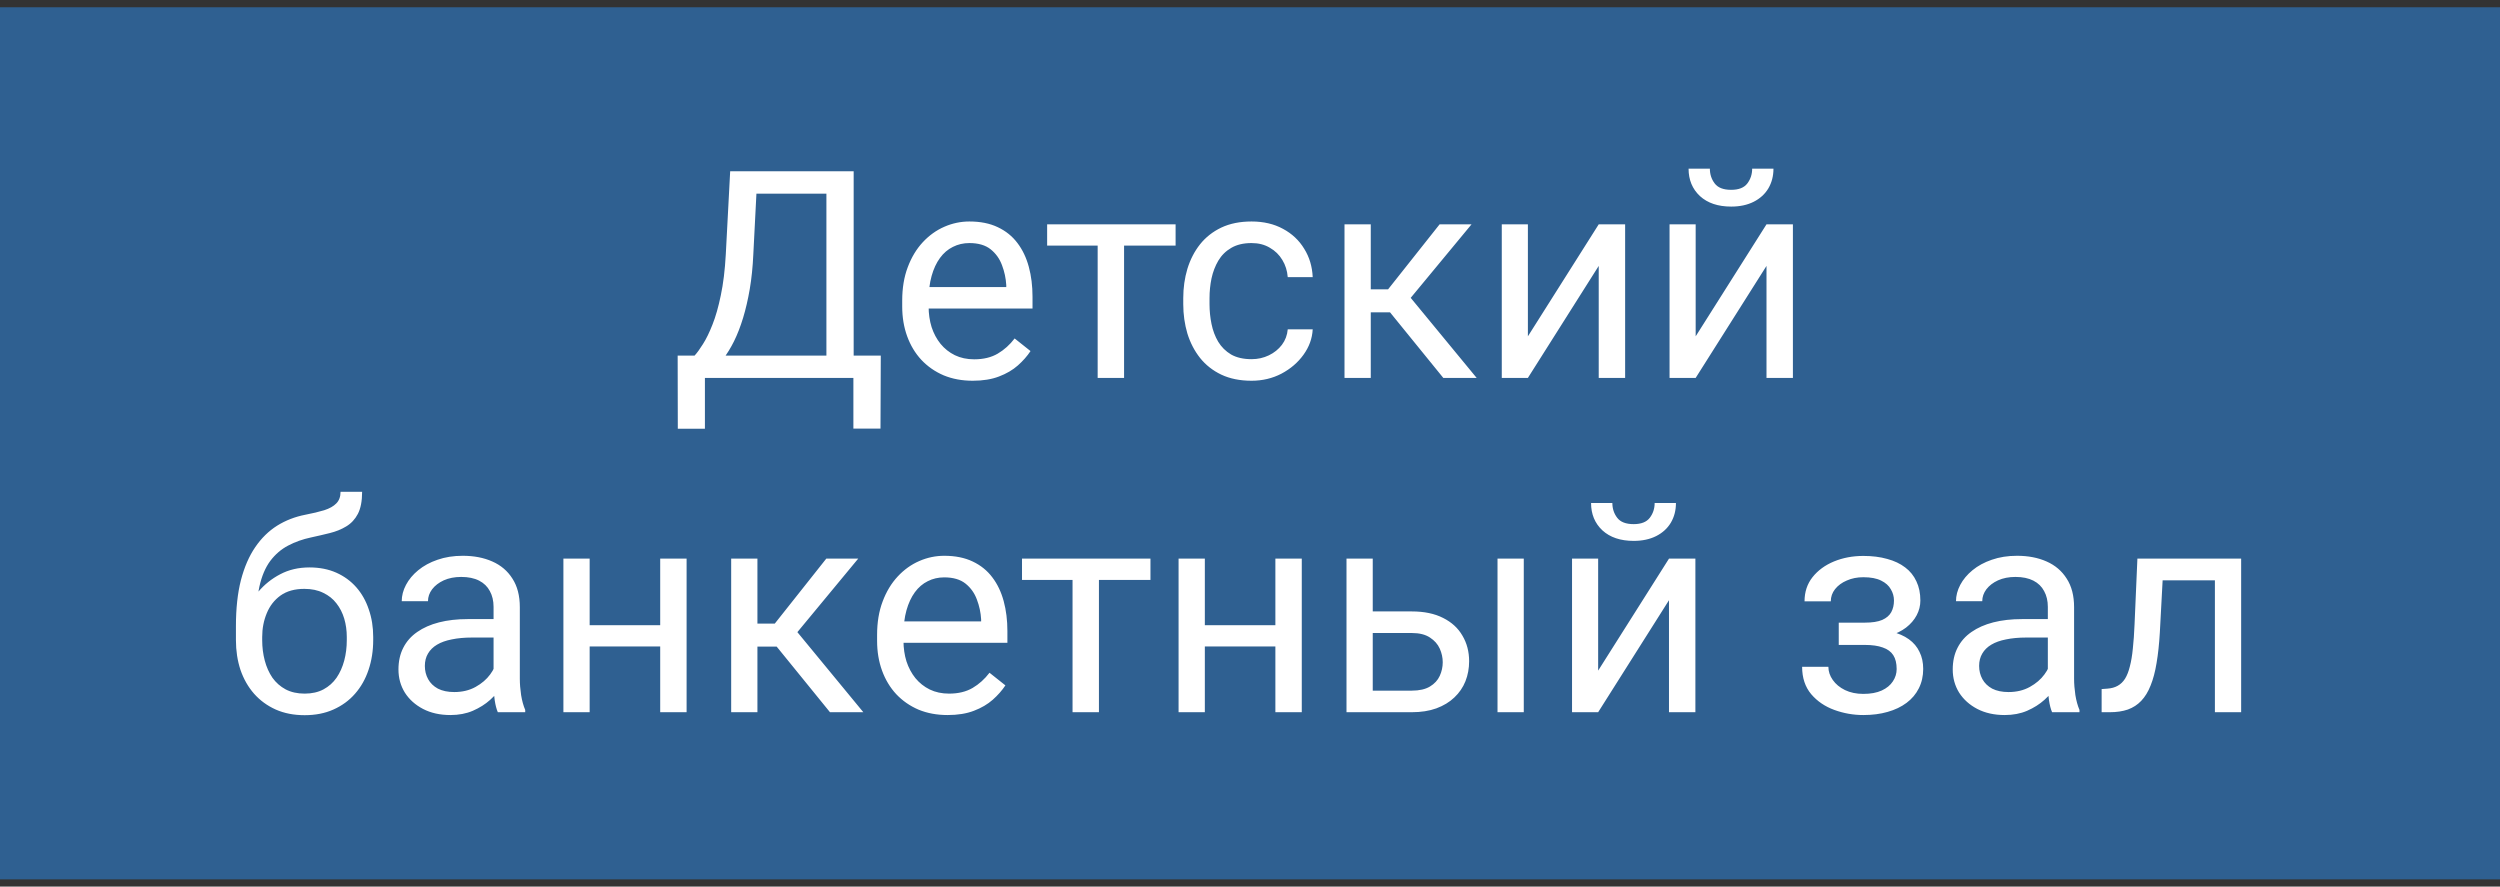
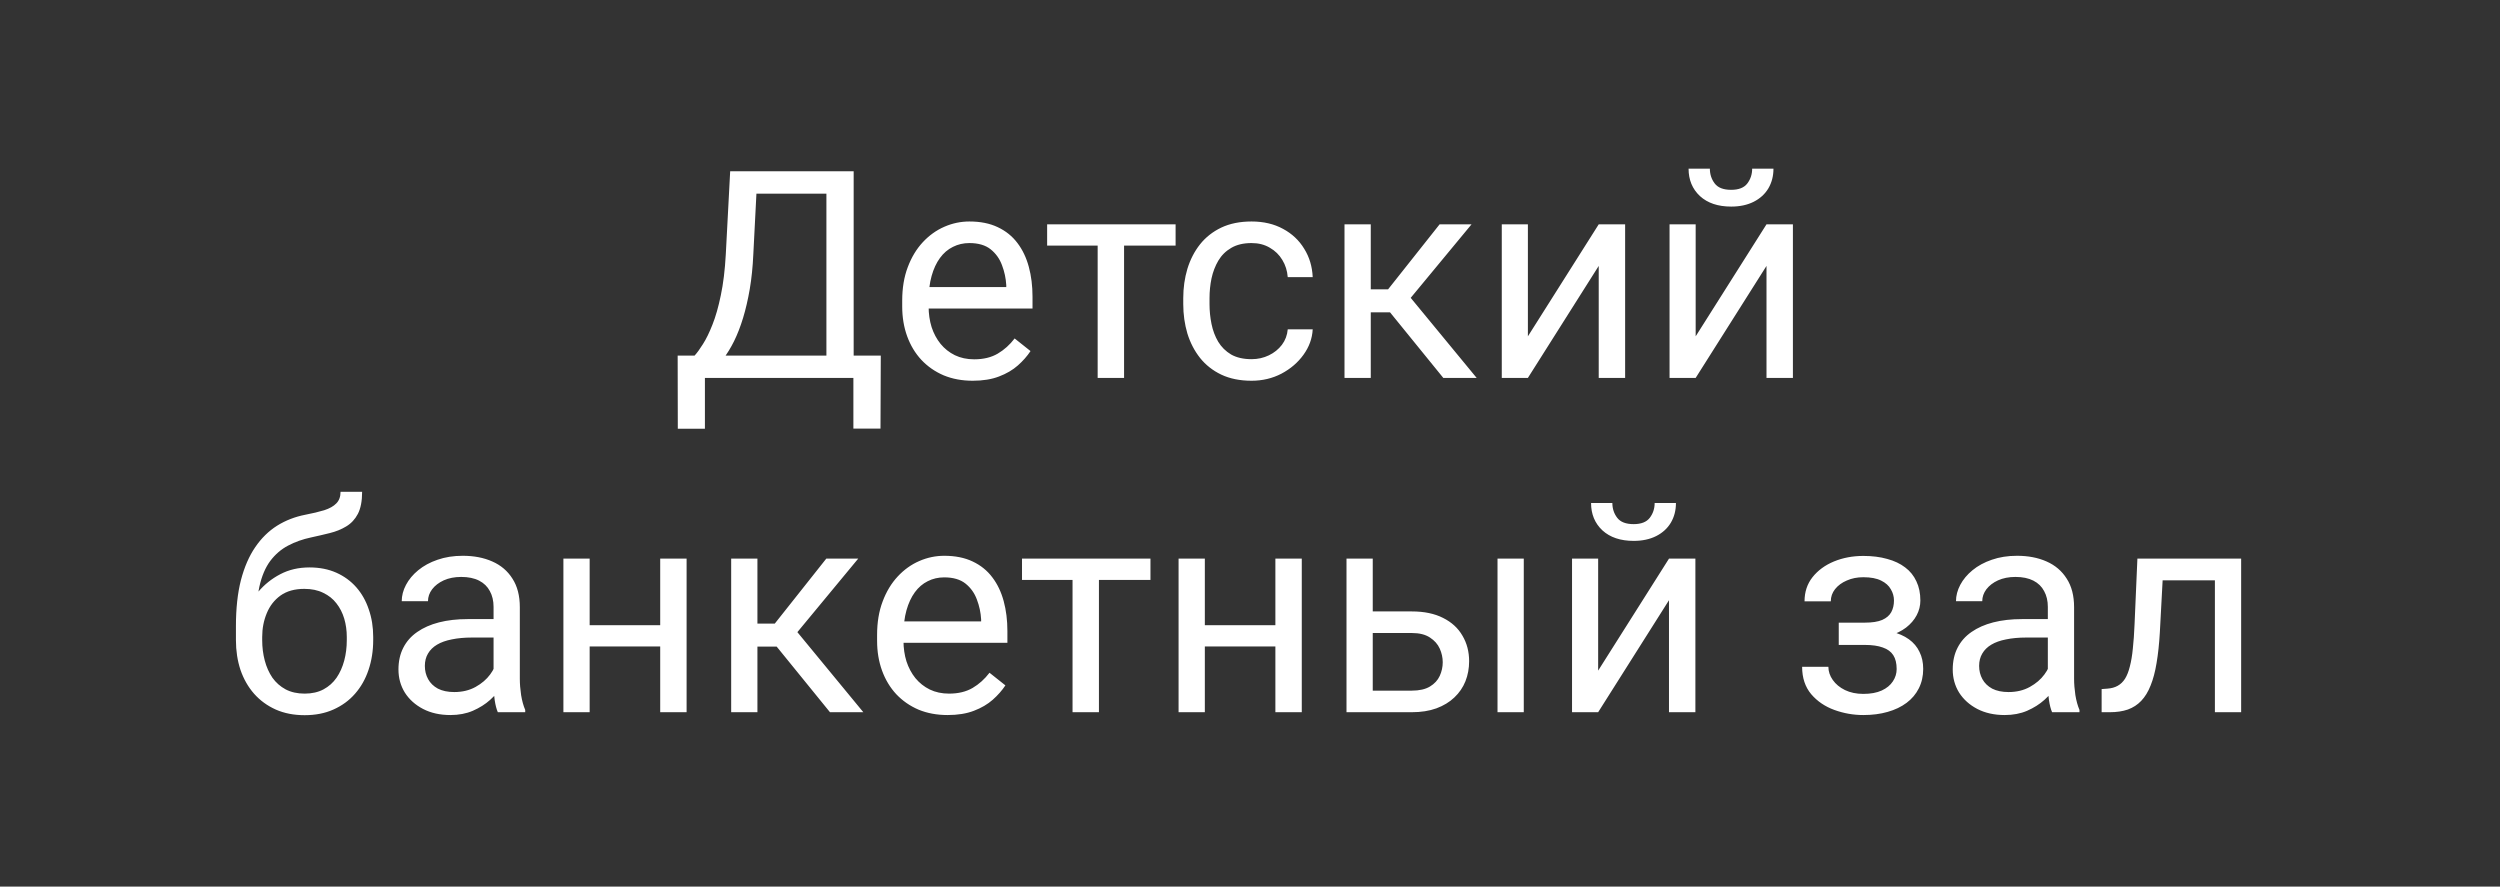
<svg xmlns="http://www.w3.org/2000/svg" width="172" height="61" viewBox="0 0 172 61" fill="none">
  <rect x="0" y="0" width="172" height="61" fill="#333333" stroke="none" />
-   <path d="M172 0.5H0V60.5H172V0.5Z" fill="#2F6091" />
  <path d="M58.957 24.467V26H48.195V24.467H58.957ZM48.498 24.467V29.496H46.633L46.623 24.467H48.498ZM60.598 24.467L60.578 29.486H58.713V24.467H60.598ZM57.111 11.781V13.324H50.881V11.781H57.111ZM58.732 11.781V26H56.857V11.781H58.732ZM50.236 11.781H52.121L51.828 17.504C51.789 18.363 51.708 19.158 51.584 19.887C51.46 20.609 51.307 21.27 51.125 21.869C50.943 22.468 50.734 23.005 50.5 23.48C50.266 23.949 50.015 24.356 49.748 24.701C49.481 25.04 49.201 25.32 48.908 25.541C48.622 25.756 48.332 25.909 48.039 26H47.18V24.467H47.785C47.954 24.285 48.147 24.021 48.361 23.676C48.583 23.331 48.801 22.885 49.016 22.338C49.237 21.785 49.429 21.111 49.592 20.316C49.761 19.522 49.875 18.585 49.934 17.504L50.236 11.781ZM66.926 26.195C66.19 26.195 65.523 26.072 64.924 25.824C64.331 25.57 63.82 25.215 63.391 24.76C62.967 24.304 62.642 23.764 62.414 23.139C62.186 22.514 62.072 21.83 62.072 21.088V20.678C62.072 19.818 62.199 19.053 62.453 18.383C62.707 17.706 63.052 17.133 63.488 16.664C63.925 16.195 64.419 15.841 64.973 15.6C65.526 15.359 66.099 15.238 66.691 15.238C67.447 15.238 68.098 15.368 68.644 15.629C69.198 15.889 69.65 16.254 70.002 16.723C70.353 17.185 70.614 17.732 70.783 18.363C70.953 18.988 71.037 19.672 71.037 20.414V21.225H63.147V19.75H69.231V19.613C69.204 19.145 69.107 18.689 68.938 18.246C68.775 17.803 68.514 17.439 68.156 17.152C67.798 16.866 67.31 16.723 66.691 16.723C66.281 16.723 65.904 16.811 65.559 16.986C65.213 17.156 64.917 17.41 64.67 17.748C64.422 18.087 64.231 18.5 64.094 18.988C63.957 19.477 63.889 20.04 63.889 20.678V21.088C63.889 21.589 63.957 22.061 64.094 22.504C64.237 22.94 64.442 23.324 64.709 23.656C64.982 23.988 65.311 24.249 65.695 24.438C66.086 24.626 66.529 24.721 67.023 24.721C67.662 24.721 68.202 24.59 68.644 24.33C69.087 24.07 69.475 23.721 69.807 23.285L70.9 24.154C70.672 24.499 70.383 24.828 70.031 25.141C69.68 25.453 69.247 25.707 68.732 25.902C68.225 26.098 67.622 26.195 66.926 26.195ZM77.336 15.434V26H75.519V15.434H77.336ZM80.881 15.434V16.898H72.043V15.434H80.881ZM86.106 24.711C86.535 24.711 86.932 24.623 87.297 24.447C87.662 24.271 87.961 24.031 88.195 23.725C88.43 23.412 88.563 23.057 88.596 22.66H90.314C90.282 23.285 90.07 23.868 89.68 24.408C89.296 24.942 88.791 25.375 88.166 25.707C87.541 26.033 86.854 26.195 86.106 26.195C85.311 26.195 84.618 26.055 84.025 25.775C83.439 25.495 82.951 25.111 82.561 24.623C82.176 24.135 81.887 23.575 81.691 22.943C81.503 22.305 81.408 21.631 81.408 20.922V20.512C81.408 19.802 81.503 19.131 81.691 18.5C81.887 17.862 82.176 17.299 82.561 16.811C82.951 16.322 83.439 15.938 84.025 15.658C84.618 15.378 85.311 15.238 86.106 15.238C86.932 15.238 87.655 15.408 88.273 15.746C88.892 16.078 89.377 16.534 89.728 17.113C90.087 17.686 90.282 18.337 90.314 19.066H88.596C88.563 18.63 88.439 18.236 88.225 17.885C88.016 17.533 87.73 17.253 87.365 17.045C87.007 16.83 86.587 16.723 86.106 16.723C85.552 16.723 85.087 16.833 84.709 17.055C84.338 17.27 84.042 17.562 83.82 17.934C83.606 18.298 83.449 18.705 83.352 19.154C83.26 19.597 83.215 20.049 83.215 20.512V20.922C83.215 21.384 83.26 21.84 83.352 22.289C83.443 22.738 83.596 23.145 83.811 23.51C84.032 23.874 84.328 24.167 84.699 24.389C85.077 24.604 85.546 24.711 86.106 24.711ZM94.309 15.434V26H92.502V15.434H94.309ZM101.242 15.434L96.232 21.488H93.703L93.43 19.906H95.5L99.045 15.434H101.242ZM99.299 26L95.412 21.215L96.574 19.906L101.594 26H99.299ZM105.119 23.139L109.992 15.434H111.809V26H109.992V18.295L105.119 26H103.322V15.434H105.119V23.139ZM116.662 23.139L121.535 15.434H123.352V26H121.535V18.295L116.662 26H114.865V15.434H116.662V23.139ZM120.549 11.605H122.014C122.014 12.113 121.896 12.566 121.662 12.963C121.428 13.354 121.092 13.659 120.656 13.881C120.22 14.102 119.702 14.213 119.104 14.213C118.199 14.213 117.482 13.972 116.955 13.49C116.434 13.002 116.174 12.374 116.174 11.605H117.639C117.639 11.99 117.749 12.328 117.971 12.621C118.192 12.914 118.57 13.06 119.104 13.06C119.624 13.06 119.995 12.914 120.217 12.621C120.438 12.328 120.549 11.99 120.549 11.605ZM23.43 33.834H24.914C24.914 34.472 24.816 34.98 24.621 35.357C24.426 35.728 24.159 36.015 23.82 36.217C23.488 36.419 23.111 36.572 22.688 36.676C22.271 36.78 21.838 36.881 21.389 36.978C20.829 37.096 20.308 37.281 19.826 37.535C19.351 37.783 18.941 38.134 18.596 38.59C18.257 39.046 18.006 39.638 17.844 40.367C17.688 41.096 17.645 41.998 17.717 43.072V43.971H16.232V43.072C16.232 41.868 16.346 40.816 16.574 39.918C16.809 39.02 17.137 38.261 17.561 37.643C17.984 37.024 18.485 36.533 19.064 36.168C19.65 35.803 20.295 35.553 20.998 35.416C21.506 35.318 21.942 35.214 22.307 35.103C22.671 34.986 22.948 34.83 23.137 34.635C23.332 34.44 23.43 34.172 23.43 33.834ZM21.291 39.039C21.981 39.039 22.596 39.16 23.137 39.4C23.677 39.641 24.136 39.977 24.514 40.406C24.891 40.836 25.178 41.344 25.373 41.93C25.575 42.509 25.676 43.141 25.676 43.824V44.039C25.676 44.775 25.568 45.458 25.354 46.09C25.145 46.715 24.836 47.262 24.426 47.73C24.022 48.193 23.527 48.554 22.941 48.815C22.362 49.075 21.701 49.205 20.959 49.205C20.217 49.205 19.553 49.075 18.967 48.815C18.387 48.554 17.893 48.193 17.482 47.73C17.072 47.262 16.76 46.715 16.545 46.09C16.337 45.458 16.232 44.775 16.232 44.039V43.824C16.232 43.661 16.262 43.502 16.32 43.346C16.379 43.19 16.451 43.03 16.535 42.867C16.626 42.704 16.708 42.532 16.779 42.35C17.02 41.764 17.349 41.22 17.766 40.719C18.189 40.217 18.693 39.814 19.279 39.508C19.872 39.195 20.542 39.039 21.291 39.039ZM20.939 40.514C20.275 40.514 19.729 40.667 19.299 40.973C18.876 41.279 18.56 41.685 18.352 42.193C18.143 42.695 18.039 43.238 18.039 43.824V44.039C18.039 44.534 18.098 45.003 18.215 45.445C18.332 45.888 18.508 46.282 18.742 46.627C18.983 46.965 19.286 47.232 19.65 47.428C20.021 47.623 20.458 47.721 20.959 47.721C21.46 47.721 21.893 47.623 22.258 47.428C22.622 47.232 22.922 46.965 23.156 46.627C23.391 46.282 23.566 45.888 23.684 45.445C23.801 45.003 23.859 44.534 23.859 44.039V43.824C23.859 43.382 23.801 42.962 23.684 42.565C23.566 42.167 23.387 41.816 23.146 41.51C22.912 41.204 22.609 40.963 22.238 40.787C21.874 40.605 21.441 40.514 20.939 40.514ZM33.957 47.193V41.754C33.957 41.337 33.872 40.976 33.703 40.67C33.54 40.357 33.293 40.117 32.961 39.947C32.629 39.778 32.219 39.693 31.73 39.693C31.275 39.693 30.874 39.772 30.529 39.928C30.191 40.084 29.924 40.289 29.729 40.543C29.54 40.797 29.445 41.07 29.445 41.363H27.639C27.639 40.986 27.736 40.611 27.932 40.24C28.127 39.869 28.407 39.534 28.771 39.234C29.143 38.928 29.585 38.688 30.1 38.512C30.62 38.329 31.2 38.238 31.838 38.238C32.606 38.238 33.283 38.368 33.869 38.629C34.462 38.889 34.924 39.283 35.256 39.81C35.594 40.331 35.764 40.986 35.764 41.773V46.695C35.764 47.047 35.793 47.421 35.852 47.818C35.917 48.215 36.011 48.557 36.135 48.844V49H34.25C34.159 48.792 34.087 48.515 34.035 48.17C33.983 47.818 33.957 47.493 33.957 47.193ZM34.27 42.594L34.289 43.863H32.463C31.949 43.863 31.49 43.906 31.086 43.99C30.682 44.068 30.344 44.189 30.07 44.352C29.797 44.514 29.588 44.719 29.445 44.967C29.302 45.208 29.23 45.491 29.23 45.816C29.23 46.148 29.305 46.451 29.455 46.725C29.605 46.998 29.829 47.216 30.129 47.379C30.435 47.535 30.809 47.613 31.252 47.613C31.805 47.613 32.294 47.496 32.717 47.262C33.14 47.027 33.475 46.741 33.723 46.402C33.977 46.064 34.113 45.735 34.133 45.416L34.904 46.285C34.859 46.559 34.735 46.861 34.533 47.193C34.331 47.525 34.061 47.844 33.723 48.15C33.391 48.45 32.993 48.7 32.531 48.902C32.075 49.098 31.561 49.195 30.988 49.195C30.272 49.195 29.644 49.055 29.104 48.775C28.57 48.495 28.153 48.121 27.854 47.652C27.561 47.177 27.414 46.647 27.414 46.06C27.414 45.494 27.525 44.996 27.746 44.566C27.967 44.13 28.287 43.769 28.703 43.482C29.12 43.19 29.621 42.968 30.207 42.818C30.793 42.669 31.447 42.594 32.17 42.594H34.27ZM45.773 43.014V44.478H40.188V43.014H45.773ZM40.568 38.434V49H38.762V38.434H40.568ZM47.238 38.434V49H45.422V38.434H47.238ZM52.111 38.434V49H50.305V38.434H52.111ZM59.045 38.434L54.035 44.488H51.506L51.232 42.906H53.303L56.848 38.434H59.045ZM57.102 49L53.215 44.215L54.377 42.906L59.397 49H57.102ZM65.197 49.195C64.462 49.195 63.794 49.072 63.195 48.824C62.603 48.57 62.092 48.215 61.662 47.76C61.239 47.304 60.913 46.764 60.685 46.139C60.458 45.514 60.344 44.83 60.344 44.088V43.678C60.344 42.818 60.471 42.053 60.725 41.383C60.978 40.706 61.324 40.133 61.76 39.664C62.196 39.195 62.691 38.84 63.244 38.6C63.797 38.359 64.37 38.238 64.963 38.238C65.718 38.238 66.369 38.368 66.916 38.629C67.469 38.889 67.922 39.254 68.273 39.723C68.625 40.185 68.885 40.732 69.055 41.363C69.224 41.988 69.309 42.672 69.309 43.414V44.225H61.418V42.75H67.502V42.613C67.476 42.145 67.378 41.689 67.209 41.246C67.046 40.803 66.786 40.439 66.428 40.152C66.07 39.866 65.581 39.723 64.963 39.723C64.553 39.723 64.175 39.81 63.83 39.986C63.485 40.156 63.189 40.41 62.941 40.748C62.694 41.087 62.502 41.5 62.365 41.988C62.228 42.477 62.16 43.04 62.16 43.678V44.088C62.16 44.589 62.228 45.061 62.365 45.504C62.508 45.94 62.714 46.324 62.98 46.656C63.254 46.988 63.583 47.249 63.967 47.438C64.357 47.626 64.8 47.721 65.295 47.721C65.933 47.721 66.473 47.59 66.916 47.33C67.359 47.07 67.746 46.721 68.078 46.285L69.172 47.154C68.944 47.499 68.654 47.828 68.303 48.141C67.951 48.453 67.518 48.707 67.004 48.902C66.496 49.098 65.894 49.195 65.197 49.195ZM75.607 38.434V49H73.791V38.434H75.607ZM79.152 38.434V39.898H70.314V38.434H79.152ZM88.098 43.014V44.478H82.512V43.014H88.098ZM82.893 38.434V49H81.086V38.434H82.893ZM89.562 38.434V49H87.746V38.434H89.562ZM93.957 42.066H97.131C97.984 42.066 98.703 42.216 99.289 42.516C99.875 42.809 100.318 43.215 100.617 43.736C100.923 44.251 101.076 44.837 101.076 45.494C101.076 45.982 100.992 46.441 100.822 46.871C100.653 47.294 100.399 47.665 100.061 47.984C99.728 48.303 99.315 48.554 98.82 48.736C98.332 48.912 97.769 49 97.131 49H92.639V38.434H94.445V47.516H97.131C97.652 47.516 98.068 47.421 98.381 47.232C98.693 47.044 98.918 46.8 99.055 46.5C99.191 46.2 99.26 45.888 99.26 45.562C99.26 45.243 99.191 44.931 99.055 44.625C98.918 44.319 98.693 44.065 98.381 43.863C98.068 43.655 97.652 43.551 97.131 43.551H93.957V42.066ZM104.836 38.434V49H103.029V38.434H104.836ZM109.953 46.139L114.826 38.434H116.643V49H114.826V41.295L109.953 49H108.156V38.434H109.953V46.139ZM113.84 34.605H115.305C115.305 35.113 115.188 35.566 114.953 35.963C114.719 36.353 114.383 36.66 113.947 36.881C113.511 37.102 112.993 37.213 112.395 37.213C111.49 37.213 110.773 36.972 110.246 36.49C109.725 36.002 109.465 35.374 109.465 34.605H110.93C110.93 34.99 111.04 35.328 111.262 35.621C111.483 35.914 111.861 36.06 112.395 36.06C112.915 36.06 113.286 35.914 113.508 35.621C113.729 35.328 113.84 34.99 113.84 34.605ZM128.449 43.951H126.506V42.838H128.303C128.804 42.838 129.201 42.776 129.494 42.652C129.787 42.522 129.995 42.343 130.119 42.115C130.243 41.887 130.305 41.62 130.305 41.315C130.305 41.041 130.233 40.784 130.09 40.543C129.953 40.296 129.732 40.097 129.426 39.947C129.12 39.791 128.71 39.713 128.195 39.713C127.779 39.713 127.401 39.788 127.062 39.938C126.724 40.081 126.454 40.279 126.252 40.533C126.057 40.781 125.959 41.06 125.959 41.373H124.152C124.152 40.728 124.335 40.175 124.699 39.713C125.07 39.244 125.562 38.883 126.174 38.629C126.792 38.375 127.466 38.248 128.195 38.248C128.807 38.248 129.354 38.316 129.836 38.453C130.324 38.583 130.738 38.779 131.076 39.039C131.415 39.293 131.672 39.612 131.848 39.996C132.03 40.374 132.121 40.813 132.121 41.315C132.121 41.672 132.036 42.011 131.867 42.33C131.698 42.649 131.454 42.932 131.135 43.18C130.816 43.421 130.428 43.609 129.973 43.746C129.523 43.883 129.016 43.951 128.449 43.951ZM126.506 43.268H128.449C129.081 43.268 129.637 43.329 130.119 43.453C130.601 43.57 131.005 43.746 131.33 43.98C131.656 44.215 131.9 44.505 132.062 44.85C132.232 45.188 132.316 45.579 132.316 46.022C132.316 46.516 132.215 46.962 132.014 47.359C131.818 47.75 131.538 48.082 131.174 48.355C130.809 48.629 130.373 48.837 129.865 48.98C129.364 49.124 128.807 49.195 128.195 49.195C127.512 49.195 126.848 49.078 126.203 48.844C125.559 48.609 125.028 48.248 124.611 47.76C124.195 47.265 123.986 46.637 123.986 45.875H125.793C125.793 46.194 125.894 46.497 126.096 46.783C126.298 47.07 126.577 47.301 126.936 47.477C127.3 47.652 127.72 47.74 128.195 47.74C128.703 47.74 129.126 47.662 129.465 47.506C129.803 47.35 130.057 47.141 130.227 46.881C130.402 46.62 130.49 46.337 130.49 46.031C130.49 45.634 130.412 45.315 130.256 45.074C130.1 44.833 129.859 44.658 129.533 44.547C129.214 44.43 128.804 44.371 128.303 44.371H126.506V43.268ZM140.891 47.193V41.754C140.891 41.337 140.806 40.976 140.637 40.67C140.474 40.357 140.227 40.117 139.895 39.947C139.562 39.778 139.152 39.693 138.664 39.693C138.208 39.693 137.808 39.772 137.463 39.928C137.124 40.084 136.857 40.289 136.662 40.543C136.473 40.797 136.379 41.07 136.379 41.363H134.572C134.572 40.986 134.67 40.611 134.865 40.24C135.061 39.869 135.34 39.534 135.705 39.234C136.076 38.928 136.519 38.688 137.033 38.512C137.554 38.329 138.133 38.238 138.771 38.238C139.54 38.238 140.217 38.368 140.803 38.629C141.395 38.889 141.857 39.283 142.189 39.81C142.528 40.331 142.697 40.986 142.697 41.773V46.695C142.697 47.047 142.727 47.421 142.785 47.818C142.85 48.215 142.945 48.557 143.068 48.844V49H141.184C141.092 48.792 141.021 48.515 140.969 48.17C140.917 47.818 140.891 47.493 140.891 47.193ZM141.203 42.594L141.223 43.863H139.396C138.882 43.863 138.423 43.906 138.02 43.99C137.616 44.068 137.277 44.189 137.004 44.352C136.73 44.514 136.522 44.719 136.379 44.967C136.236 45.208 136.164 45.491 136.164 45.816C136.164 46.148 136.239 46.451 136.389 46.725C136.538 46.998 136.763 47.216 137.062 47.379C137.368 47.535 137.743 47.613 138.186 47.613C138.739 47.613 139.227 47.496 139.65 47.262C140.074 47.027 140.409 46.741 140.656 46.402C140.91 46.064 141.047 45.735 141.066 45.416L141.838 46.285C141.792 46.559 141.669 46.861 141.467 47.193C141.265 47.525 140.995 47.844 140.656 48.15C140.324 48.45 139.927 48.7 139.465 48.902C139.009 49.098 138.495 49.195 137.922 49.195C137.206 49.195 136.577 49.055 136.037 48.775C135.503 48.495 135.087 48.121 134.787 47.652C134.494 47.177 134.348 46.647 134.348 46.06C134.348 45.494 134.458 44.996 134.68 44.566C134.901 44.13 135.22 43.769 135.637 43.482C136.053 43.19 136.555 42.968 137.141 42.818C137.727 42.669 138.381 42.594 139.104 42.594H141.203ZM152.6 38.434V39.928H147.492V38.434H152.6ZM154.191 38.434V49H152.385V38.434H154.191ZM147.053 38.434H148.869L148.596 43.531C148.55 44.319 148.475 45.016 148.371 45.621C148.273 46.22 148.137 46.734 147.961 47.164C147.792 47.594 147.577 47.945 147.316 48.219C147.062 48.486 146.757 48.684 146.398 48.815C146.04 48.938 145.627 49 145.158 49H144.592V47.408L144.982 47.379C145.262 47.359 145.5 47.294 145.695 47.184C145.897 47.073 146.066 46.91 146.203 46.695C146.34 46.474 146.451 46.191 146.535 45.846C146.626 45.501 146.695 45.09 146.74 44.615C146.792 44.14 146.831 43.587 146.857 42.955L147.053 38.434Z" fill="white" />
</svg>